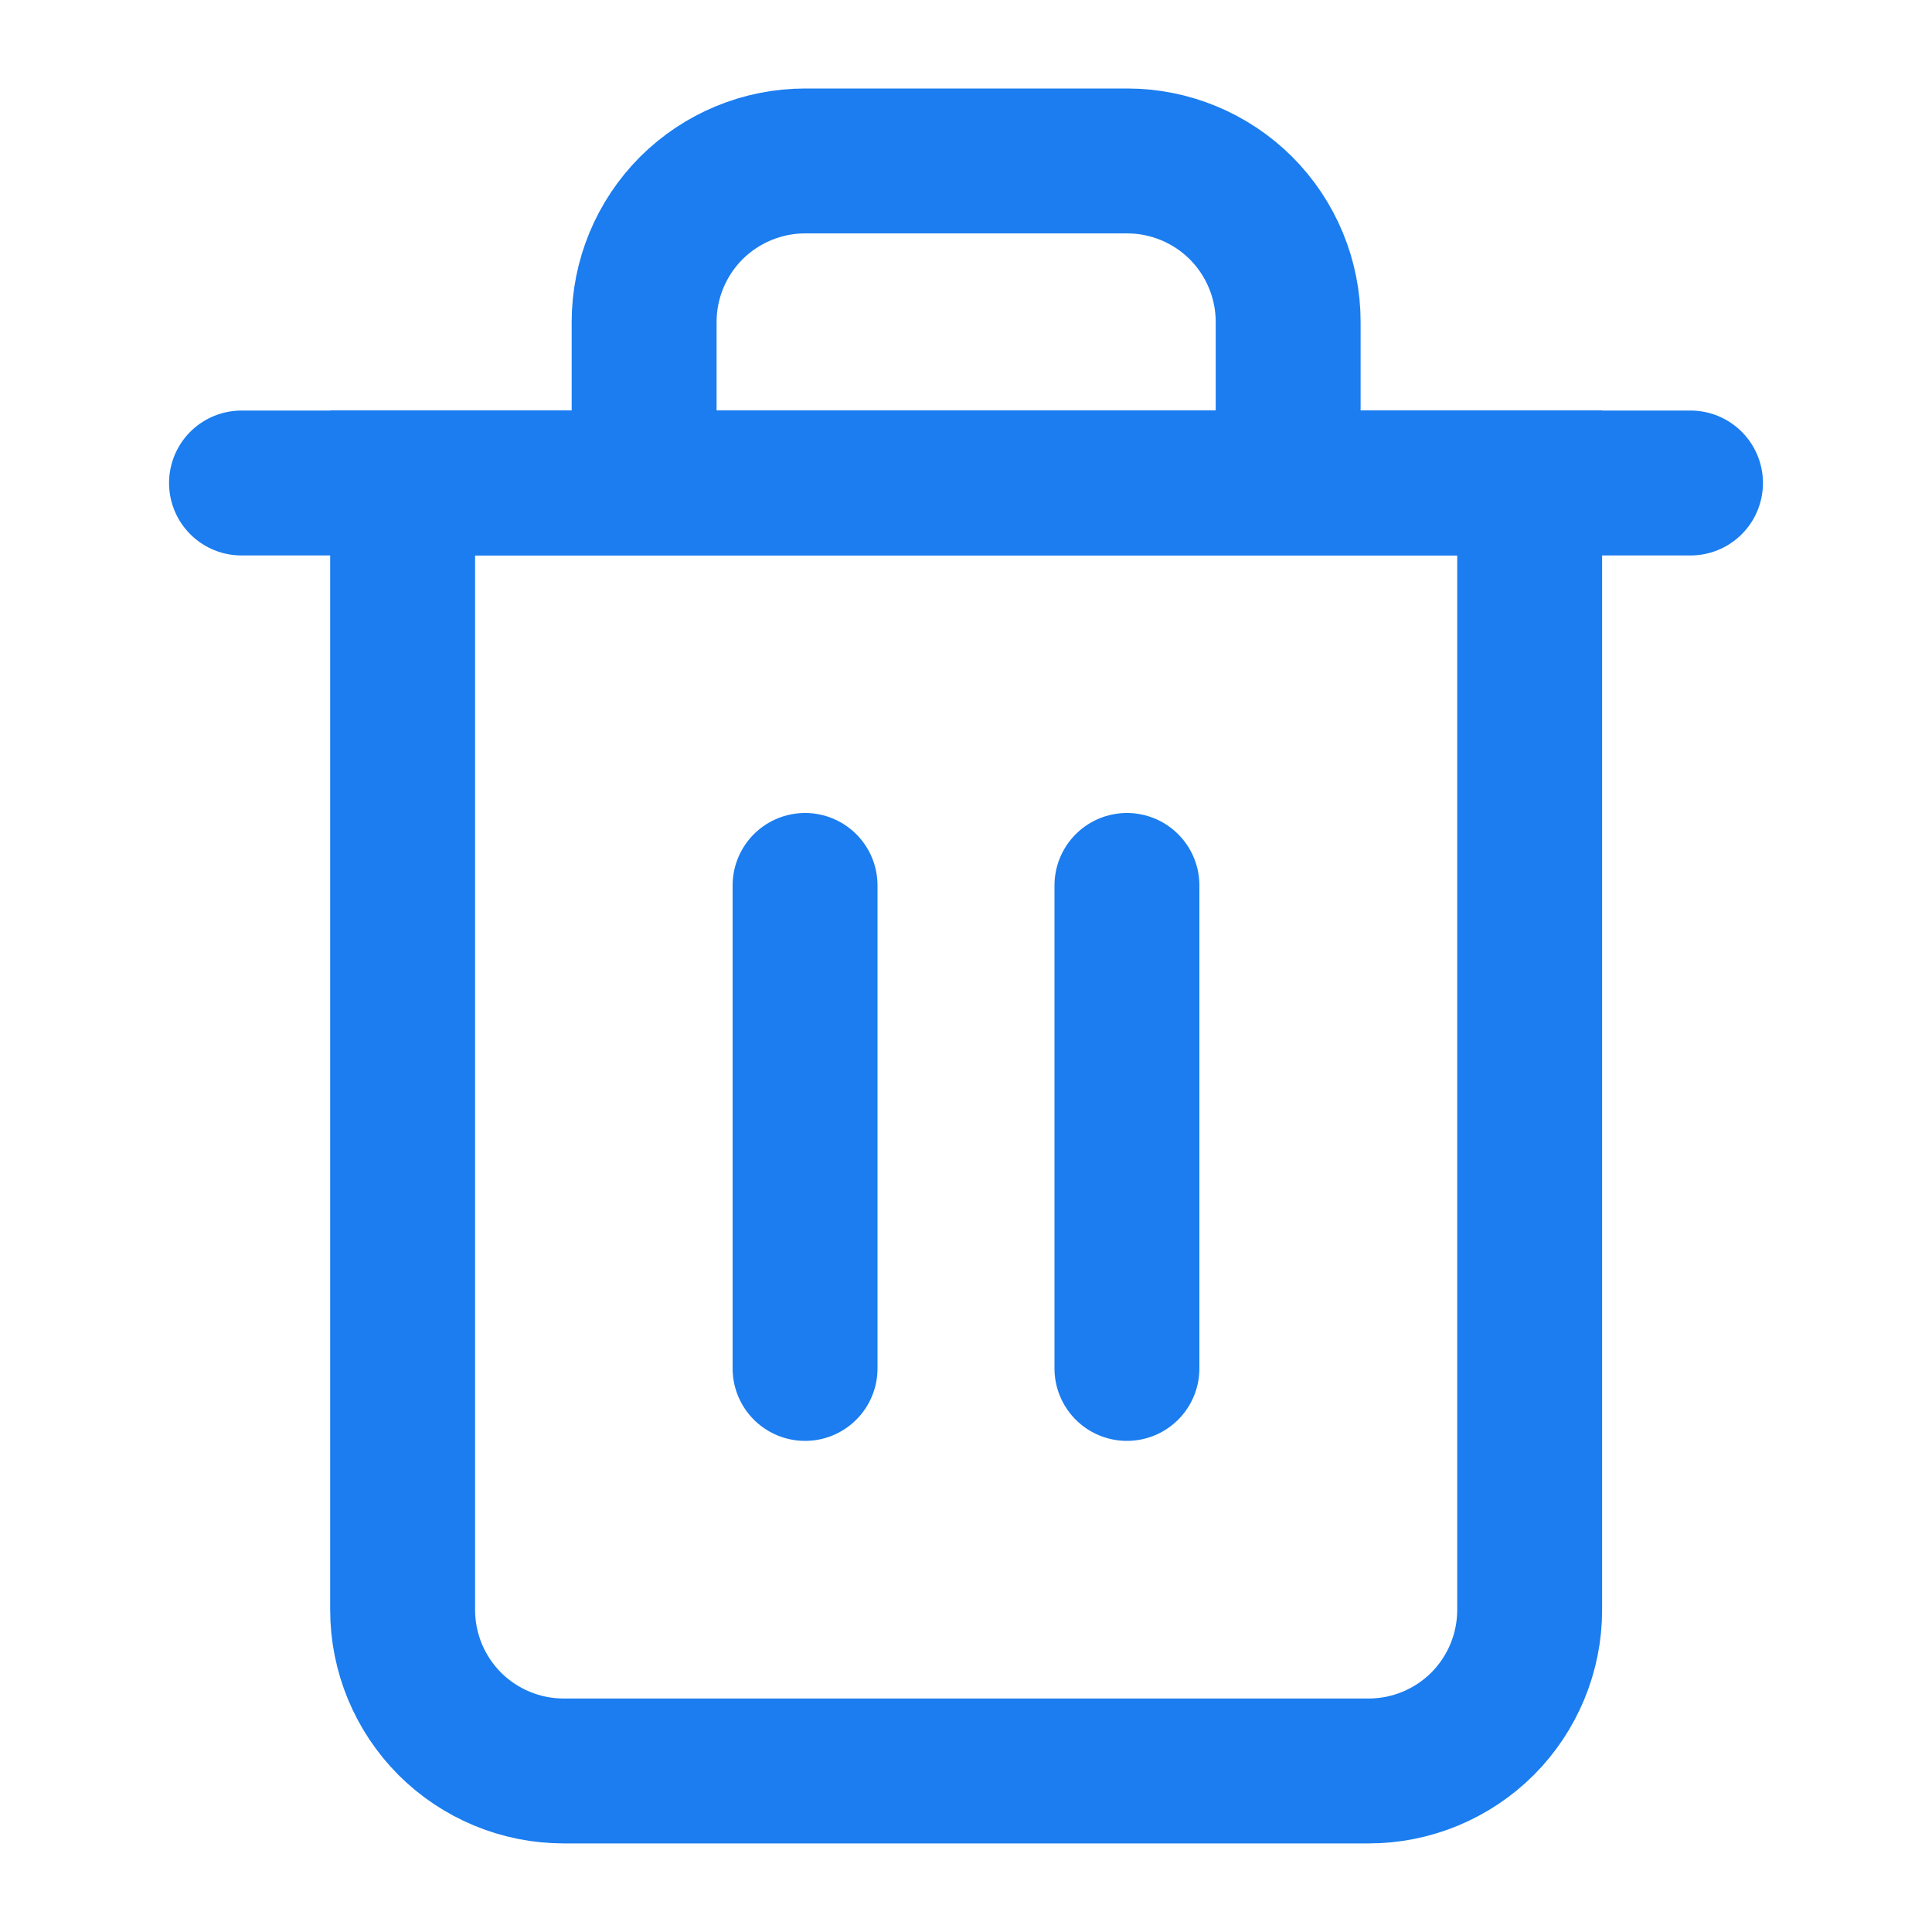
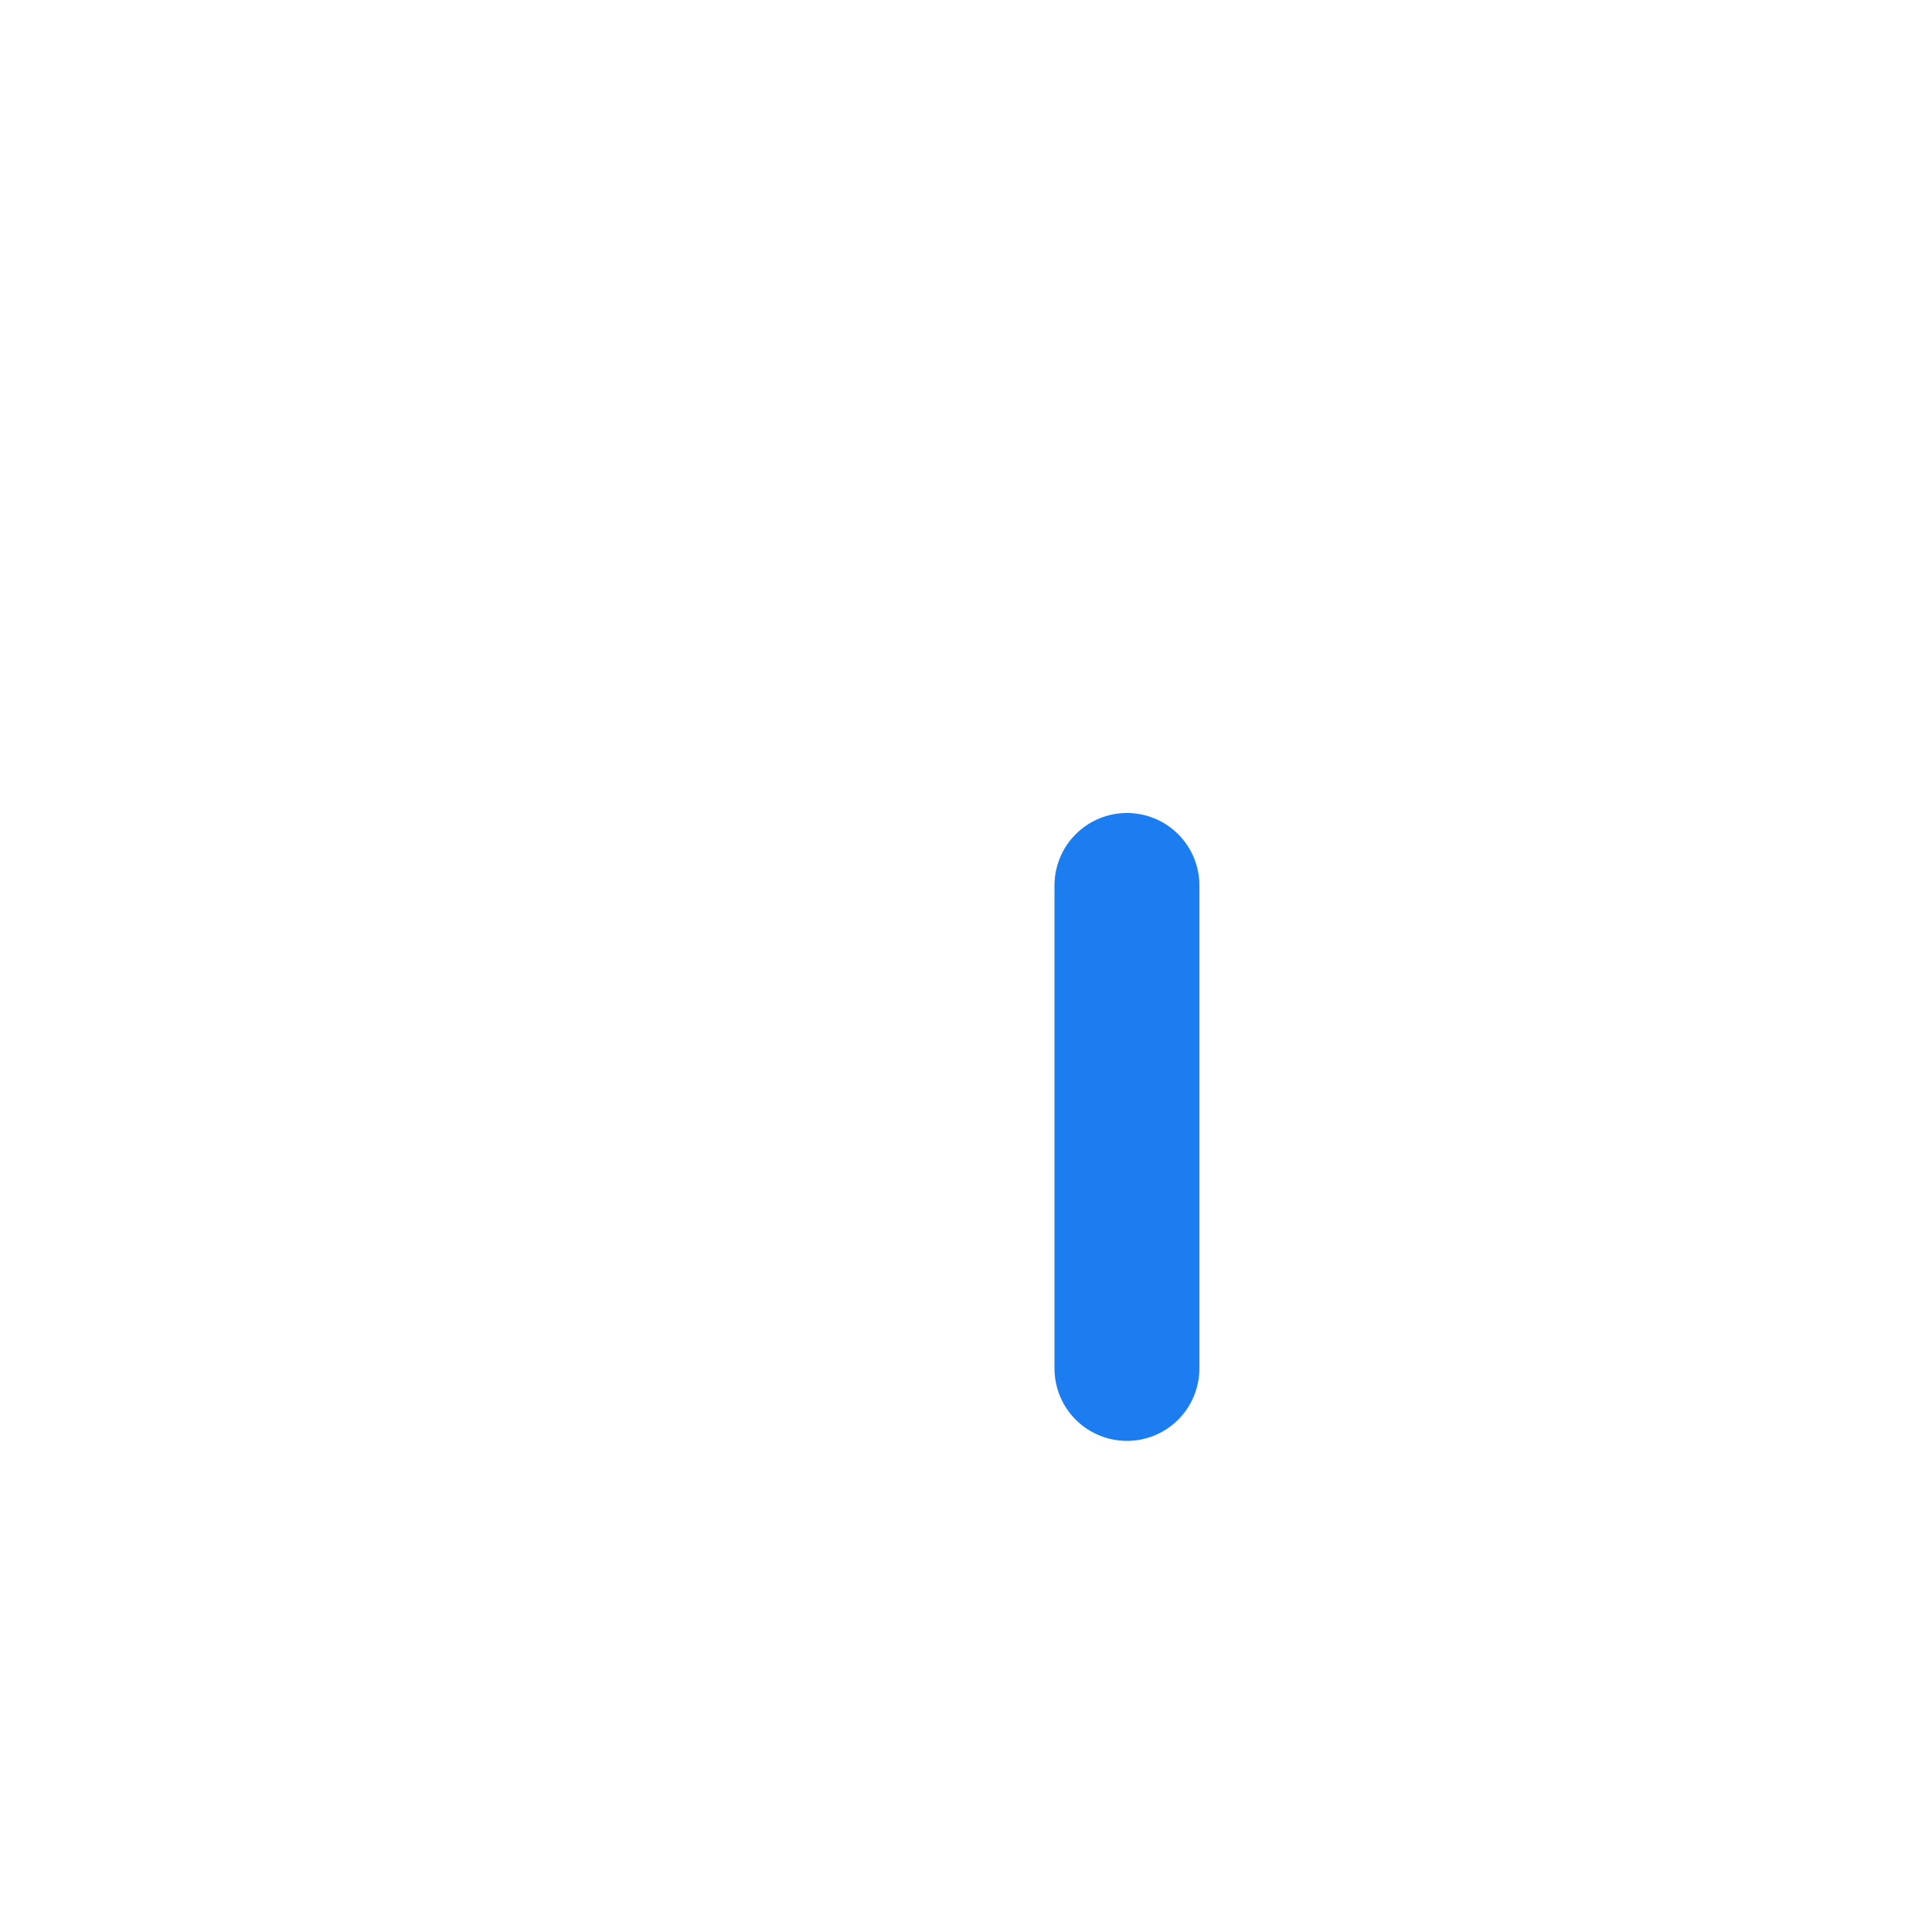
<svg xmlns="http://www.w3.org/2000/svg" fill="none" height="100%" overflow="visible" preserveAspectRatio="none" style="display: block;" viewBox="0 0 20 20" width="100%">
  <g id="Icon/Feather Icon">
-     <path d="M2.5 5H4.167H17.5" id="Vector" stroke="#1B7DEF" stroke-linecap="round" stroke-width="1.5" />
-     <path d="M6.668 4.999V4.166V3.333C6.668 2.891 6.844 2.467 7.156 2.154C7.469 1.842 7.893 1.666 8.335 1.666H11.668C12.11 1.666 12.534 1.842 12.847 2.154C13.159 2.467 13.335 2.891 13.335 3.333V4.999M15.835 4.999V16.666C15.835 17.108 15.659 17.532 15.347 17.845C15.034 18.157 14.61 18.333 14.168 18.333H5.835C5.393 18.333 4.969 18.157 4.656 17.845C4.344 17.532 4.168 17.108 4.168 16.666V4.999H15.835Z" id="Vector_2" stroke="#1B7DEF" stroke-linecap="round" stroke-width="1.5" />
-     <path d="M8.334 9.166V14.166" id="Vector_3" stroke="#1B7DEF" stroke-linecap="round" stroke-width="1.5" />
    <path d="M11.666 9.166V14.166" id="Vector_4" stroke="#1B7DEF" stroke-linecap="round" stroke-width="1.5" />
  </g>
</svg>